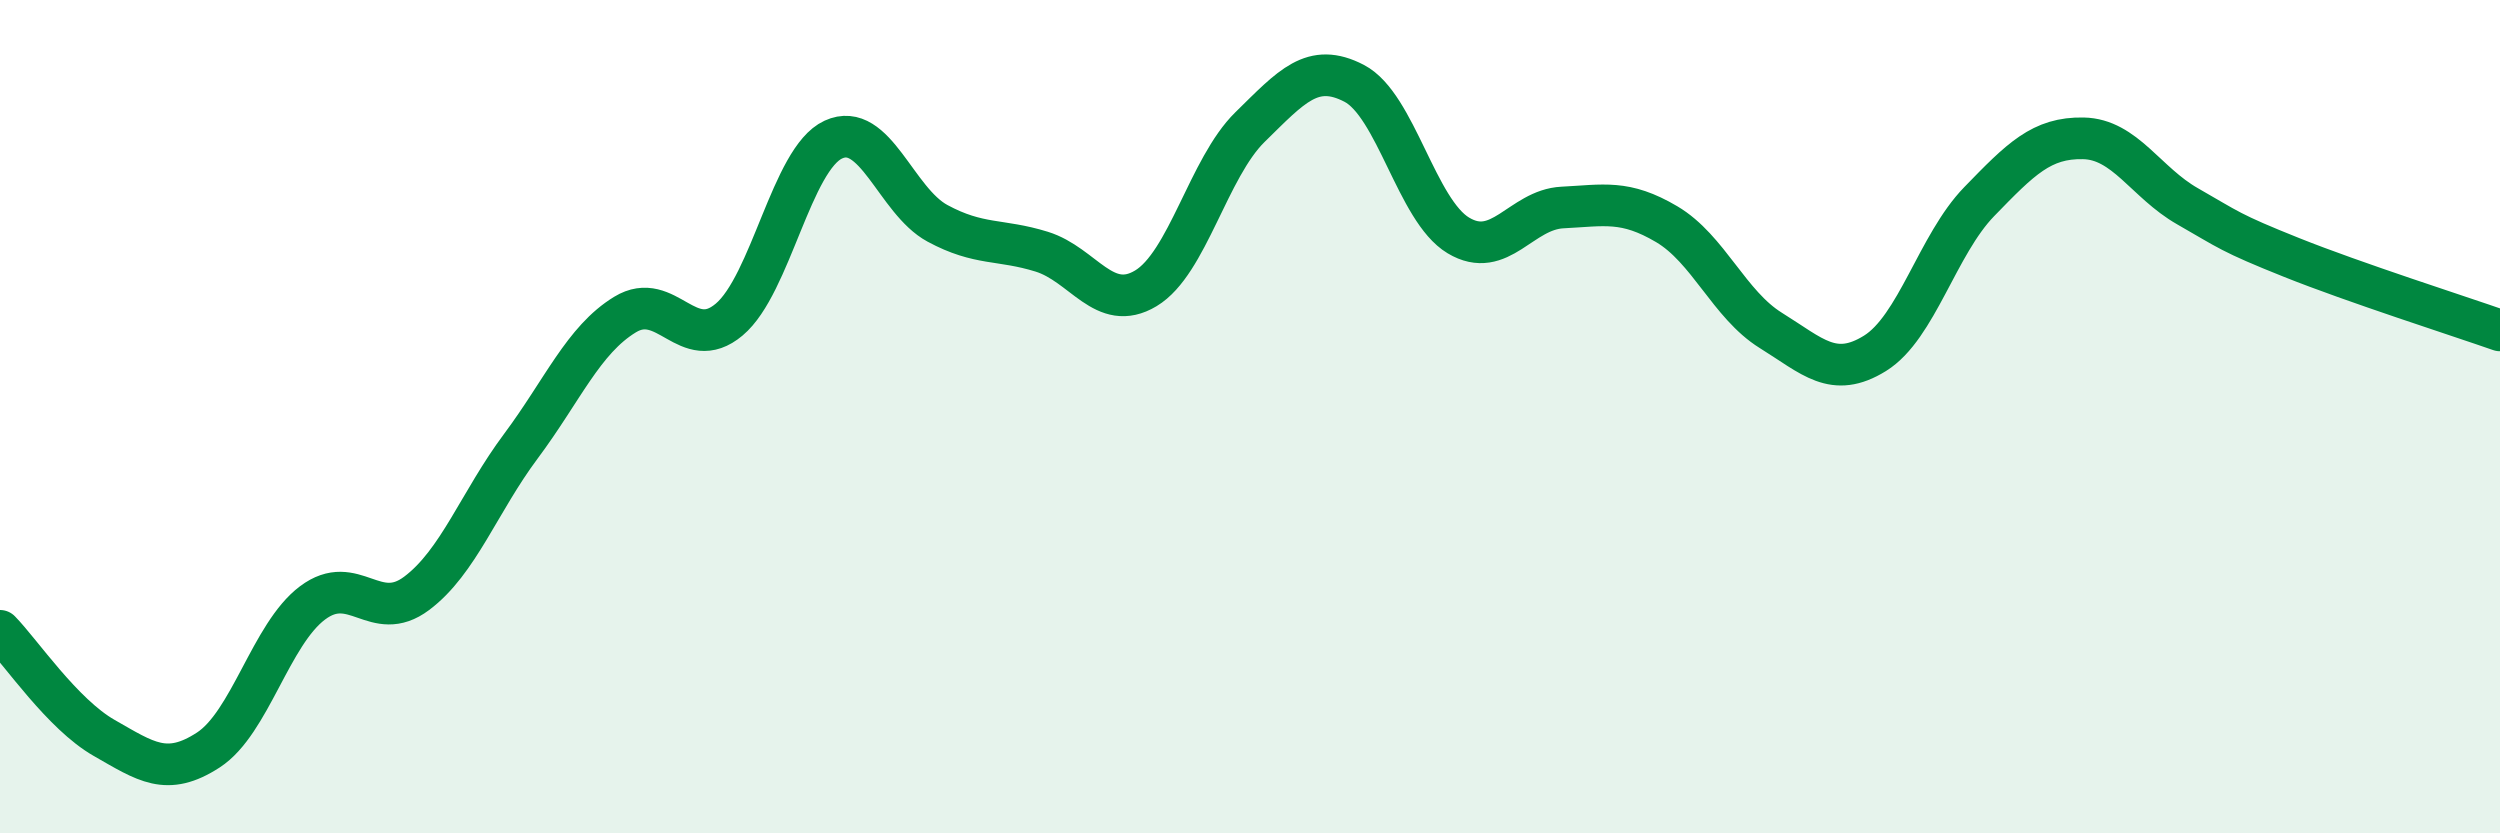
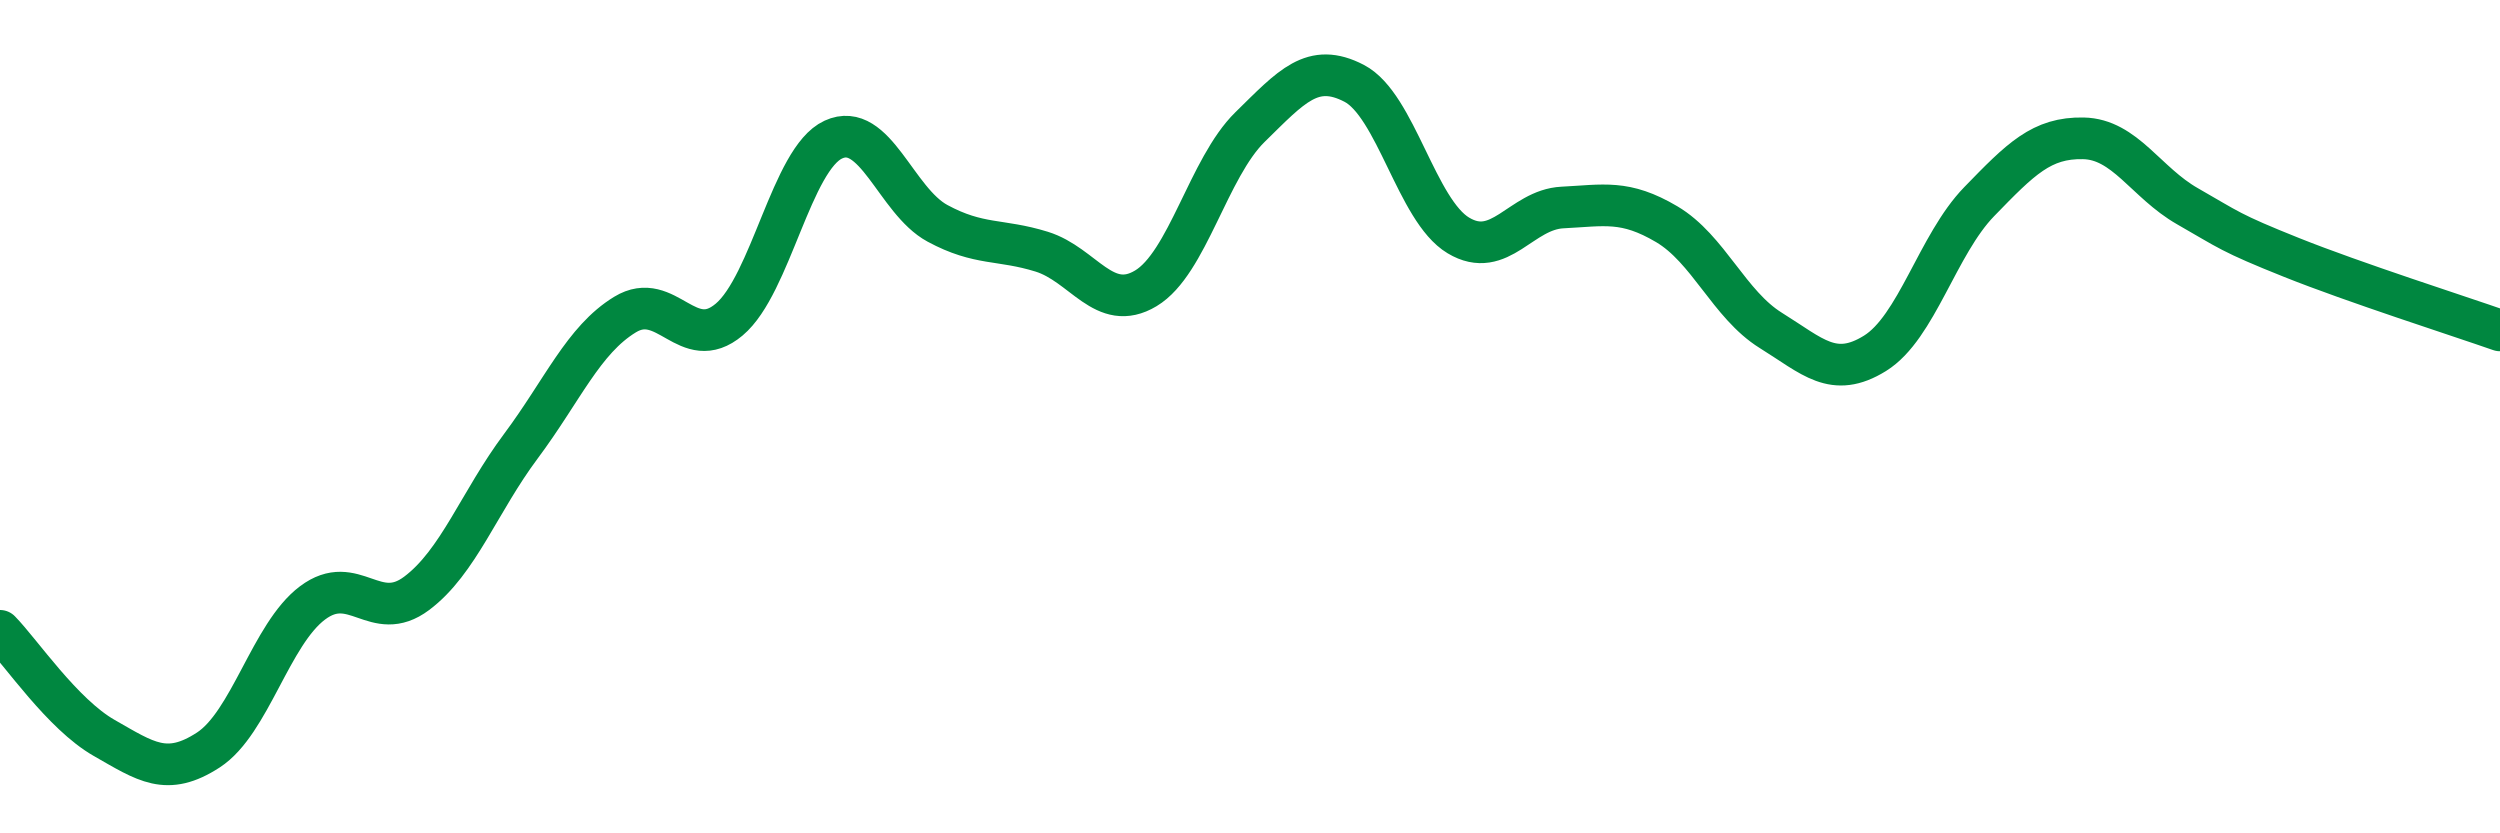
<svg xmlns="http://www.w3.org/2000/svg" width="60" height="20" viewBox="0 0 60 20">
-   <path d="M 0,15.14 C 0.5,15.65 1.5,17.14 2.5,17.71 C 3.5,18.28 4,18.65 5,18 C 6,17.35 6.5,15.22 7.5,14.47 C 8.5,13.72 9,14.99 10,14.24 C 11,13.49 11.5,12.05 12.5,10.71 C 13.5,9.37 14,8.16 15,7.55 C 16,6.94 16.5,8.51 17.5,7.67 C 18.5,6.83 19,3.81 20,3.35 C 21,2.89 21.5,4.82 22.5,5.36 C 23.5,5.9 24,5.73 25,6.04 C 26,6.35 26.5,7.52 27.5,6.92 C 28.5,6.32 29,4.03 30,3.05 C 31,2.07 31.5,1.48 32.5,2 C 33.5,2.52 34,5.05 35,5.65 C 36,6.25 36.5,5.03 37.5,4.98 C 38.5,4.93 39,4.79 40,5.38 C 41,5.97 41.5,7.31 42.5,7.93 C 43.5,8.55 44,9.1 45,8.48 C 46,7.86 46.5,5.87 47.5,4.84 C 48.5,3.81 49,3.3 50,3.32 C 51,3.34 51.5,4.38 52.5,4.95 C 53.5,5.52 53.5,5.58 55,6.18 C 56.5,6.78 59,7.58 60,7.93L60 20L0 20Z" fill="#008740" opacity="0.1" stroke-linecap="round" stroke-linejoin="round" />
  <path d="M 0,15.14 C 0.5,15.65 1.5,17.14 2.5,17.71 C 3.5,18.28 4,18.65 5,18 C 6,17.35 6.5,15.22 7.5,14.47 C 8.5,13.72 9,14.99 10,14.24 C 11,13.49 11.5,12.05 12.5,10.71 C 13.5,9.37 14,8.16 15,7.55 C 16,6.94 16.5,8.51 17.5,7.67 C 18.5,6.83 19,3.81 20,3.35 C 21,2.89 21.5,4.82 22.5,5.36 C 23.5,5.9 24,5.73 25,6.04 C 26,6.35 26.5,7.52 27.5,6.92 C 28.5,6.32 29,4.03 30,3.05 C 31,2.07 31.5,1.48 32.5,2 C 33.5,2.52 34,5.05 35,5.65 C 36,6.25 36.5,5.03 37.5,4.98 C 38.5,4.93 39,4.79 40,5.38 C 41,5.97 41.5,7.31 42.5,7.93 C 43.5,8.55 44,9.1 45,8.48 C 46,7.86 46.5,5.87 47.5,4.84 C 48.5,3.81 49,3.3 50,3.32 C 51,3.34 51.5,4.38 52.5,4.95 C 53.5,5.52 53.5,5.58 55,6.18 C 56.5,6.78 59,7.58 60,7.93" stroke="#008740" stroke-width="1" fill="none" stroke-linecap="round" stroke-linejoin="round" />
</svg>